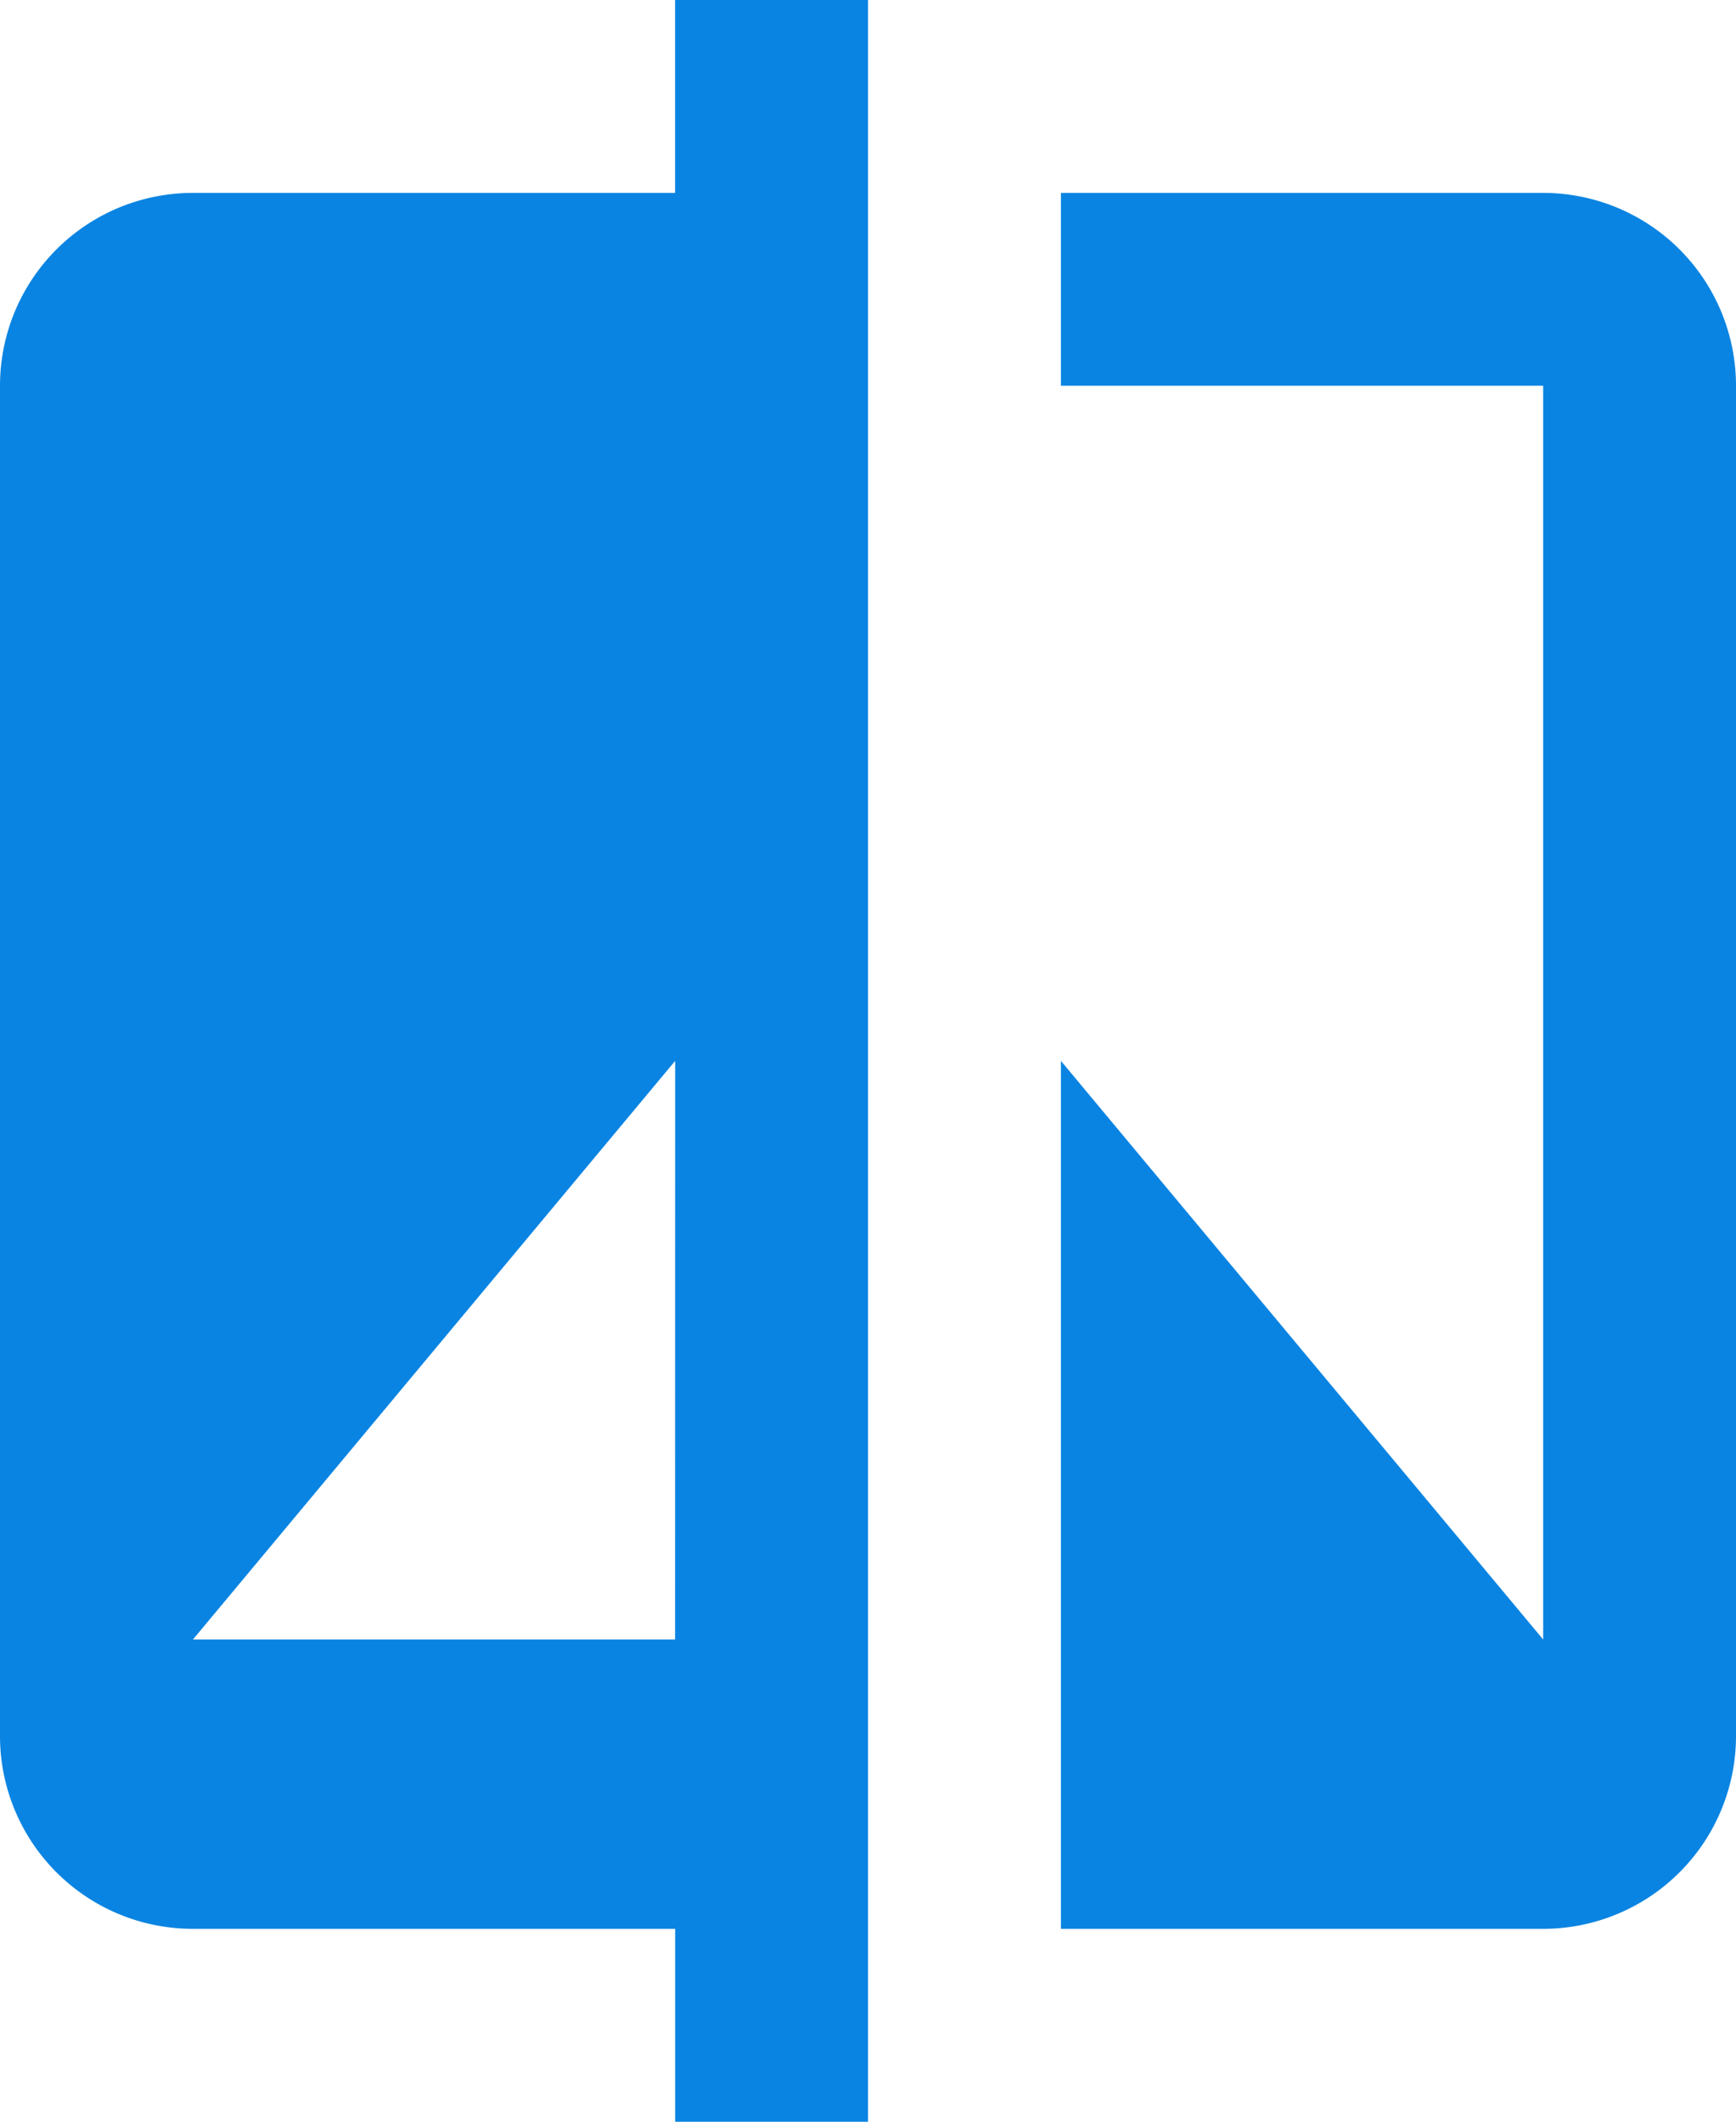
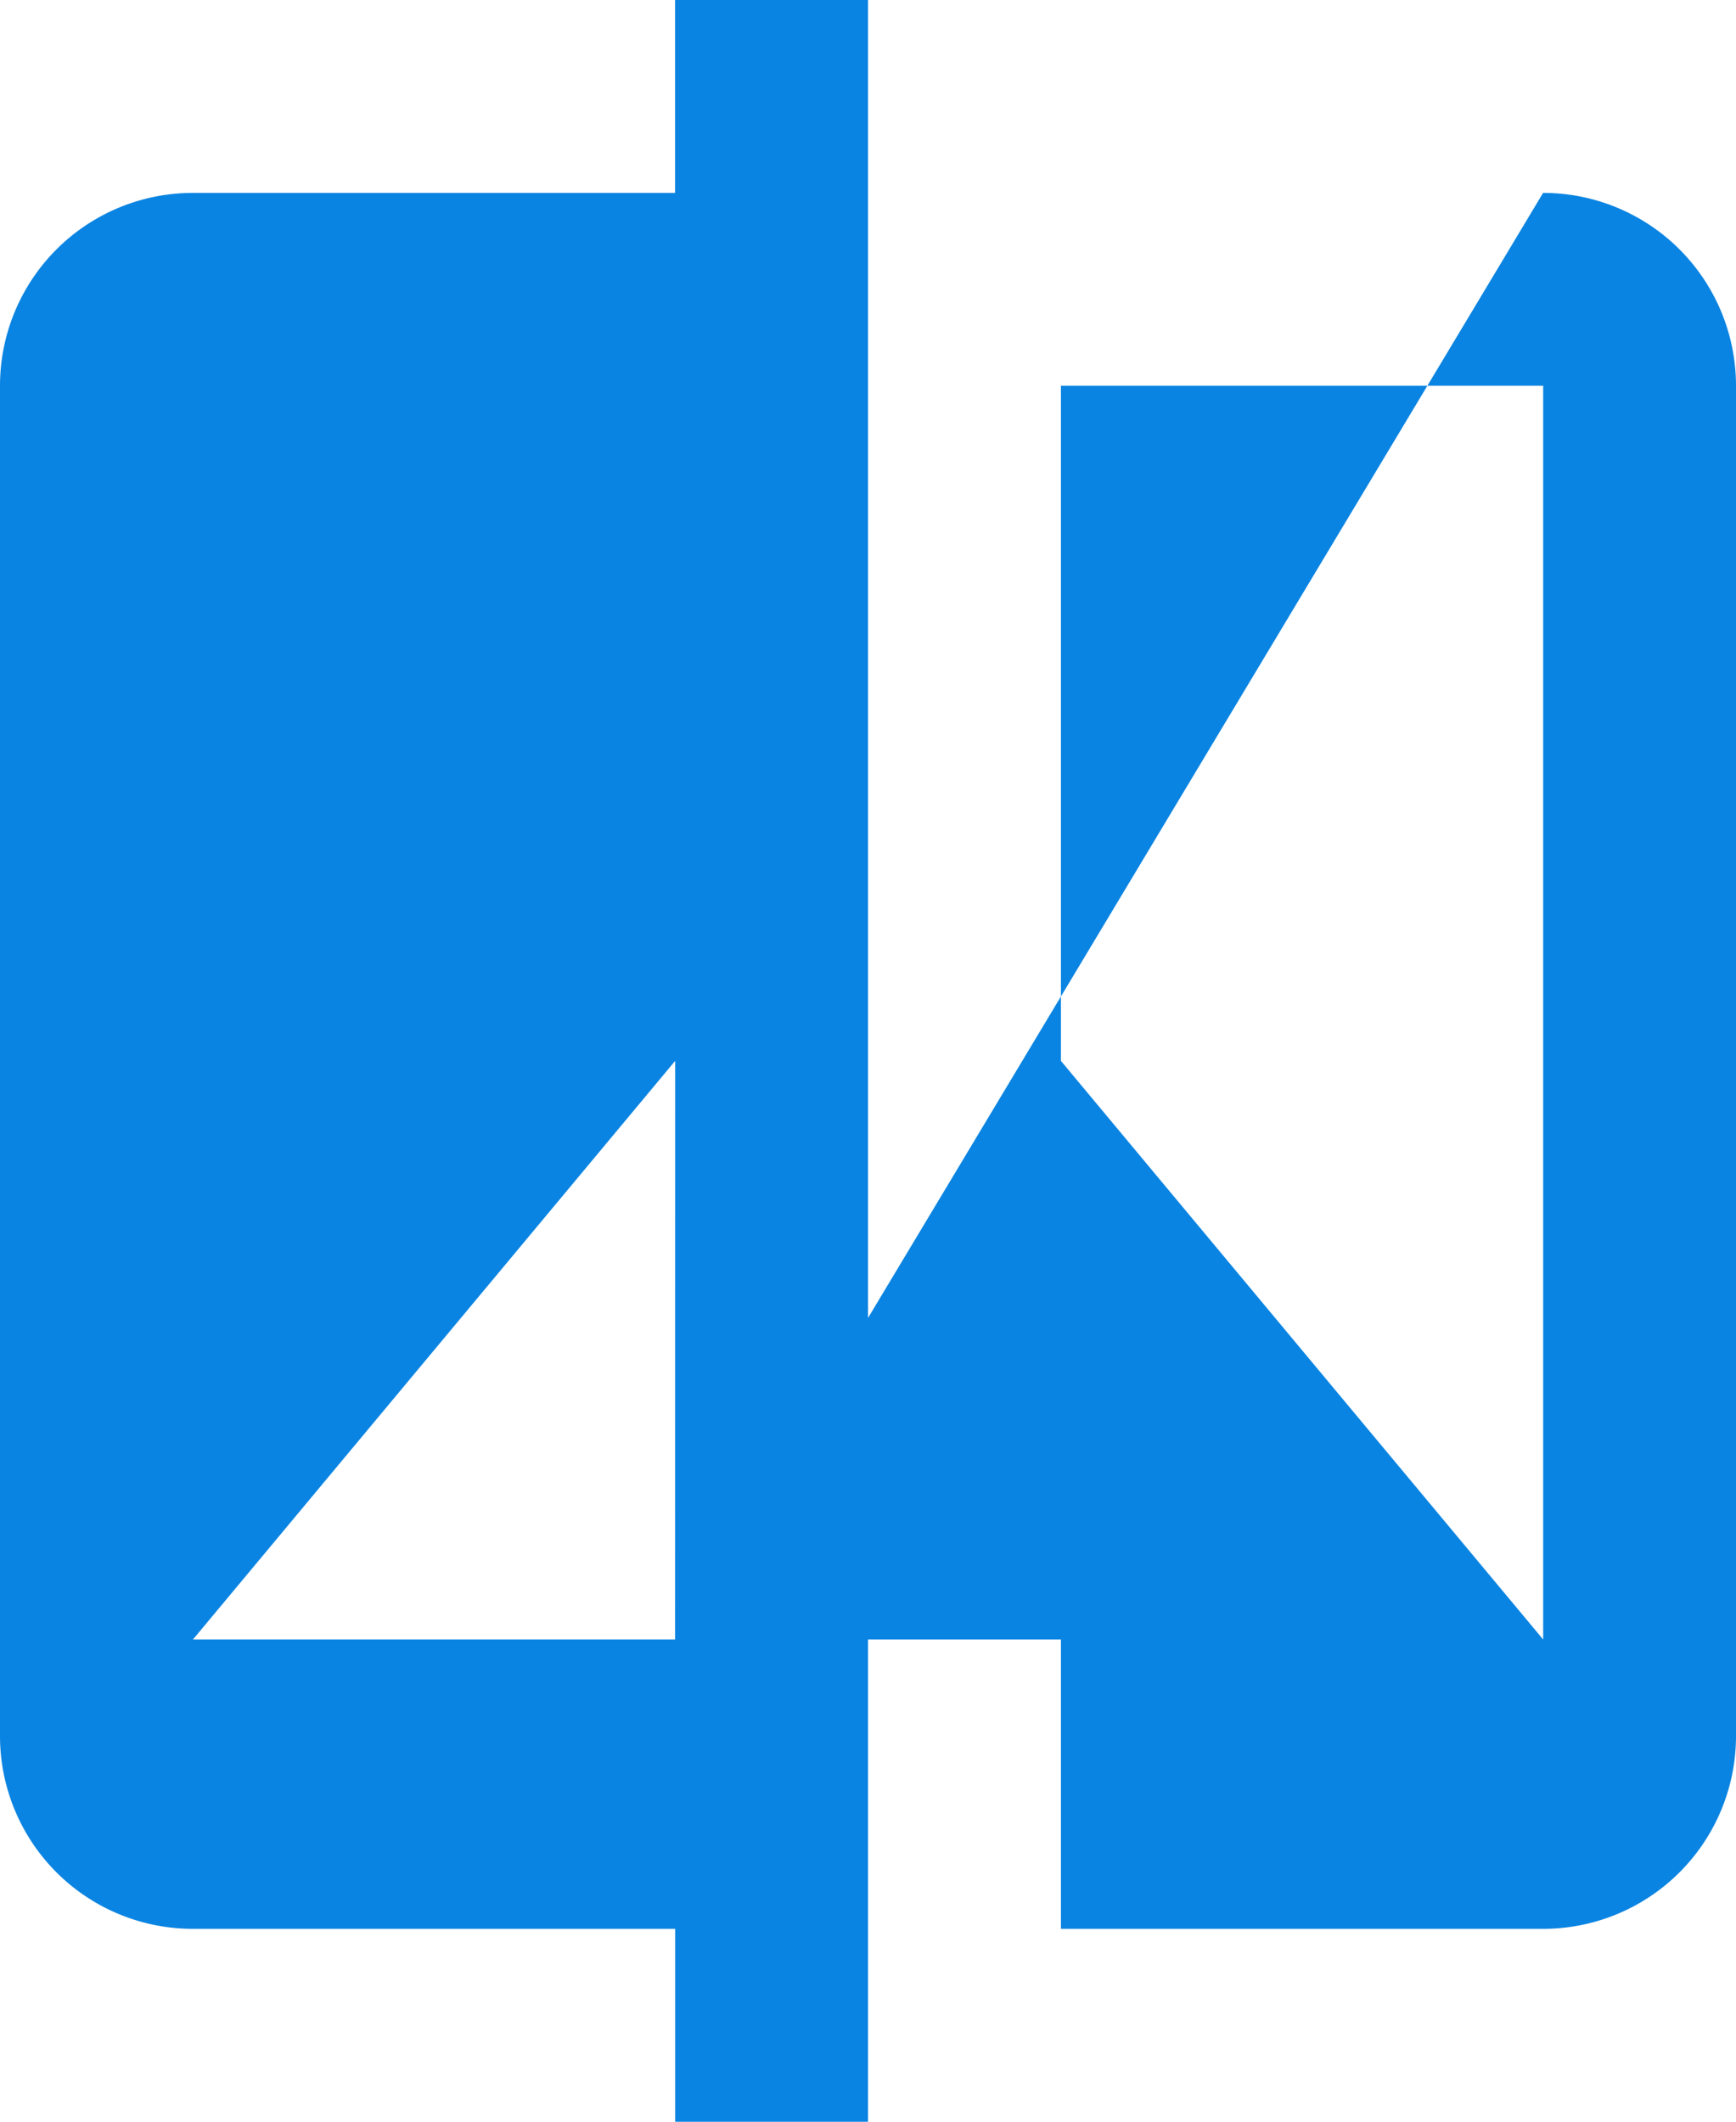
<svg xmlns="http://www.w3.org/2000/svg" width="19.5" height="23.833" viewBox="0 0 19.5 23.833">
-   <path id="Path_24323" data-name="Path 24323" d="M13.583,4.167H8.167A2.166,2.166,0,0,0,6,6.333V21.5a2.166,2.166,0,0,0,2.167,2.167h5.417v2.167H15.75V2H13.583Zm0,16.25H8.167l5.417-6.5Zm9.75-16.25H17.917V6.333h5.417V20.417l-5.417-6.5v9.75h5.417A2.166,2.166,0,0,0,25.5,21.5V6.333A2.166,2.166,0,0,0,23.333,4.167Z" transform="translate(-6 -2)" fill="#0a84e2" />
+   <path id="Path_24323" data-name="Path 24323" d="M13.583,4.167H8.167A2.166,2.166,0,0,0,6,6.333V21.5a2.166,2.166,0,0,0,2.167,2.167h5.417v2.167H15.75V2H13.583Zm0,16.25H8.167l5.417-6.5ZH17.917V6.333h5.417V20.417l-5.417-6.5v9.75h5.417A2.166,2.166,0,0,0,25.5,21.5V6.333A2.166,2.166,0,0,0,23.333,4.167Z" transform="translate(-6 -2)" fill="#0a84e2" />
</svg>